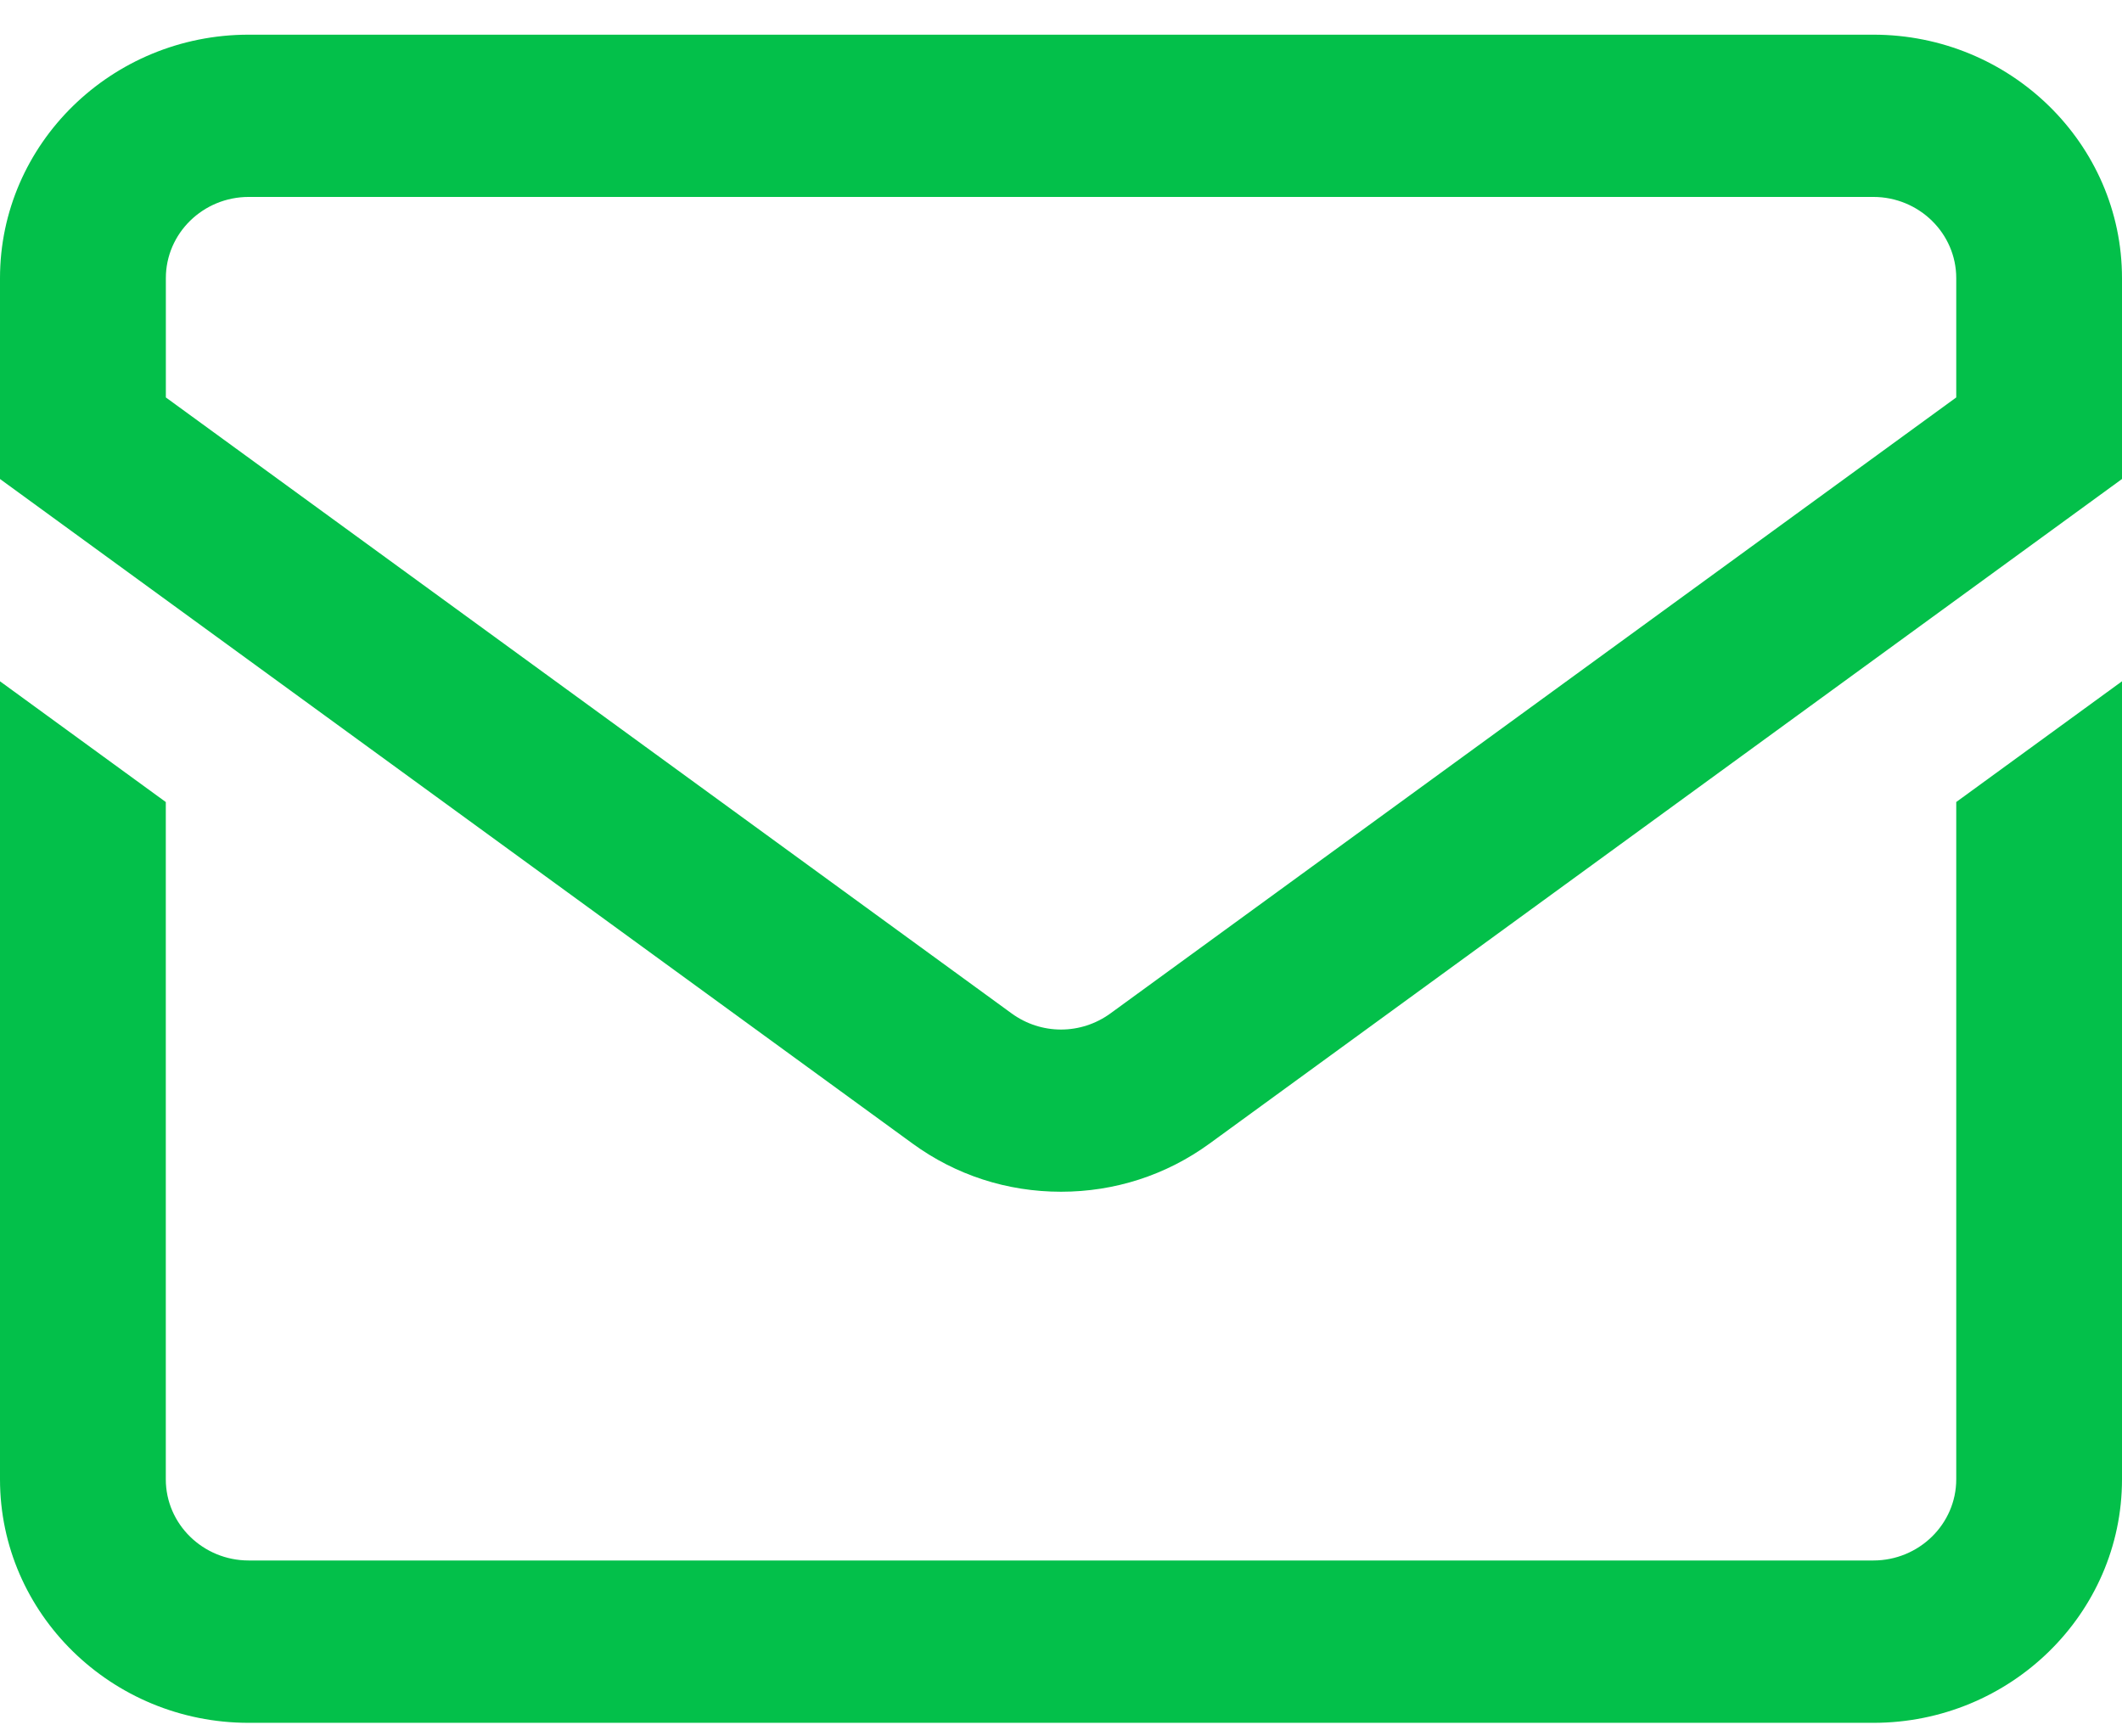
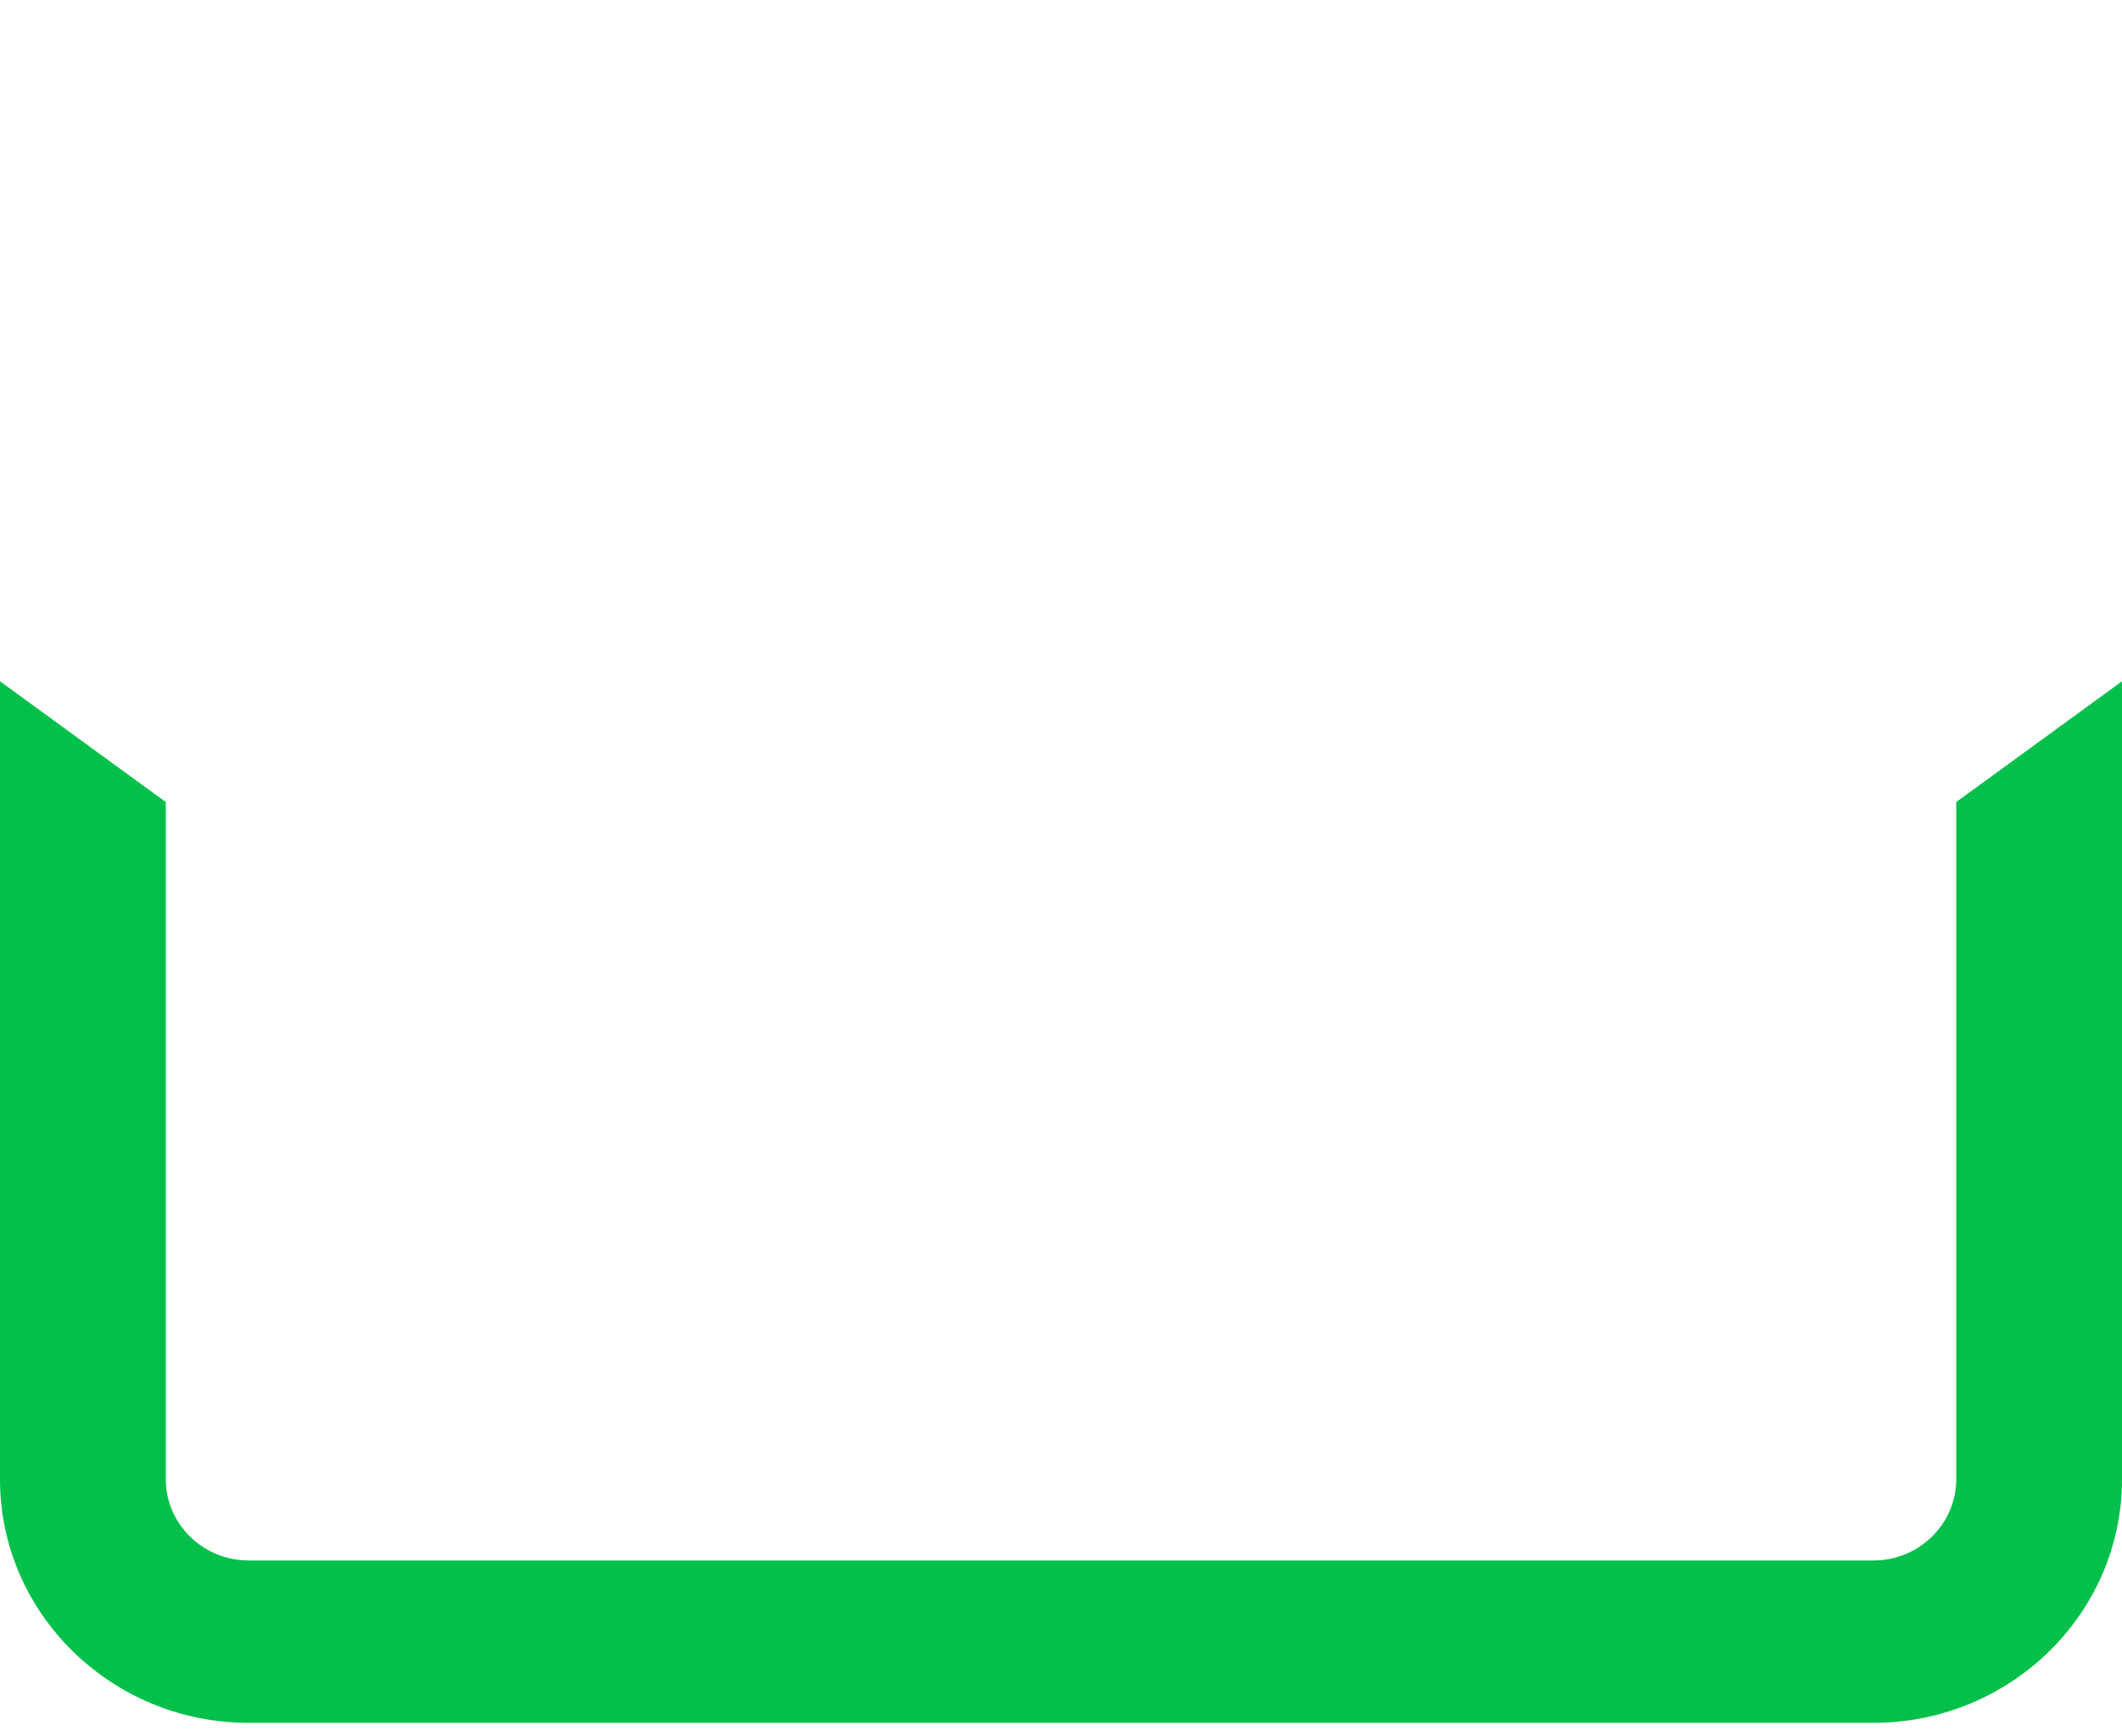
<svg xmlns="http://www.w3.org/2000/svg" width="44" height="36" viewBox="0 0 44 36" fill="none">
  <g clip-path="url(#clip0_108_250)">
-     <path d="M22 24.708C23.117 24.708 24.181 24.363 25.078 23.711L44 9.931V5.767C44 2.983 41.687 0.719 38.844 0.719H5.156C2.313 0.719 0 2.983 0 5.767V9.931L18.923 23.71C19.819 24.363 20.883 24.708 22 24.708V24.708ZM40.563 8.24L23.026 21.01C22.413 21.457 21.588 21.457 20.975 21.01L3.439 8.24V5.766C3.439 4.839 4.209 4.083 5.158 4.083H38.844C39.791 4.083 40.563 4.838 40.563 5.766V8.24Z" fill="#03C04A" />
    <path d="M3.438 16.628V30.67C3.438 31.598 4.209 32.353 5.157 32.353H38.844C39.791 32.353 40.563 31.598 40.563 30.67V16.628L44 14.125V30.67C44 33.454 41.687 35.719 38.844 35.719H5.156C2.313 35.719 0 33.454 0 30.671V14.125L3.437 16.628H3.438Z" fill="#03C04A" />
  </g>
  <defs>
    <clipPath id="clip0_108_250">
      <rect width="44" height="35" fill="white" transform="matrix(-1 0 0 1 44 0.719)" />
    </clipPath>
  </defs>
</svg>